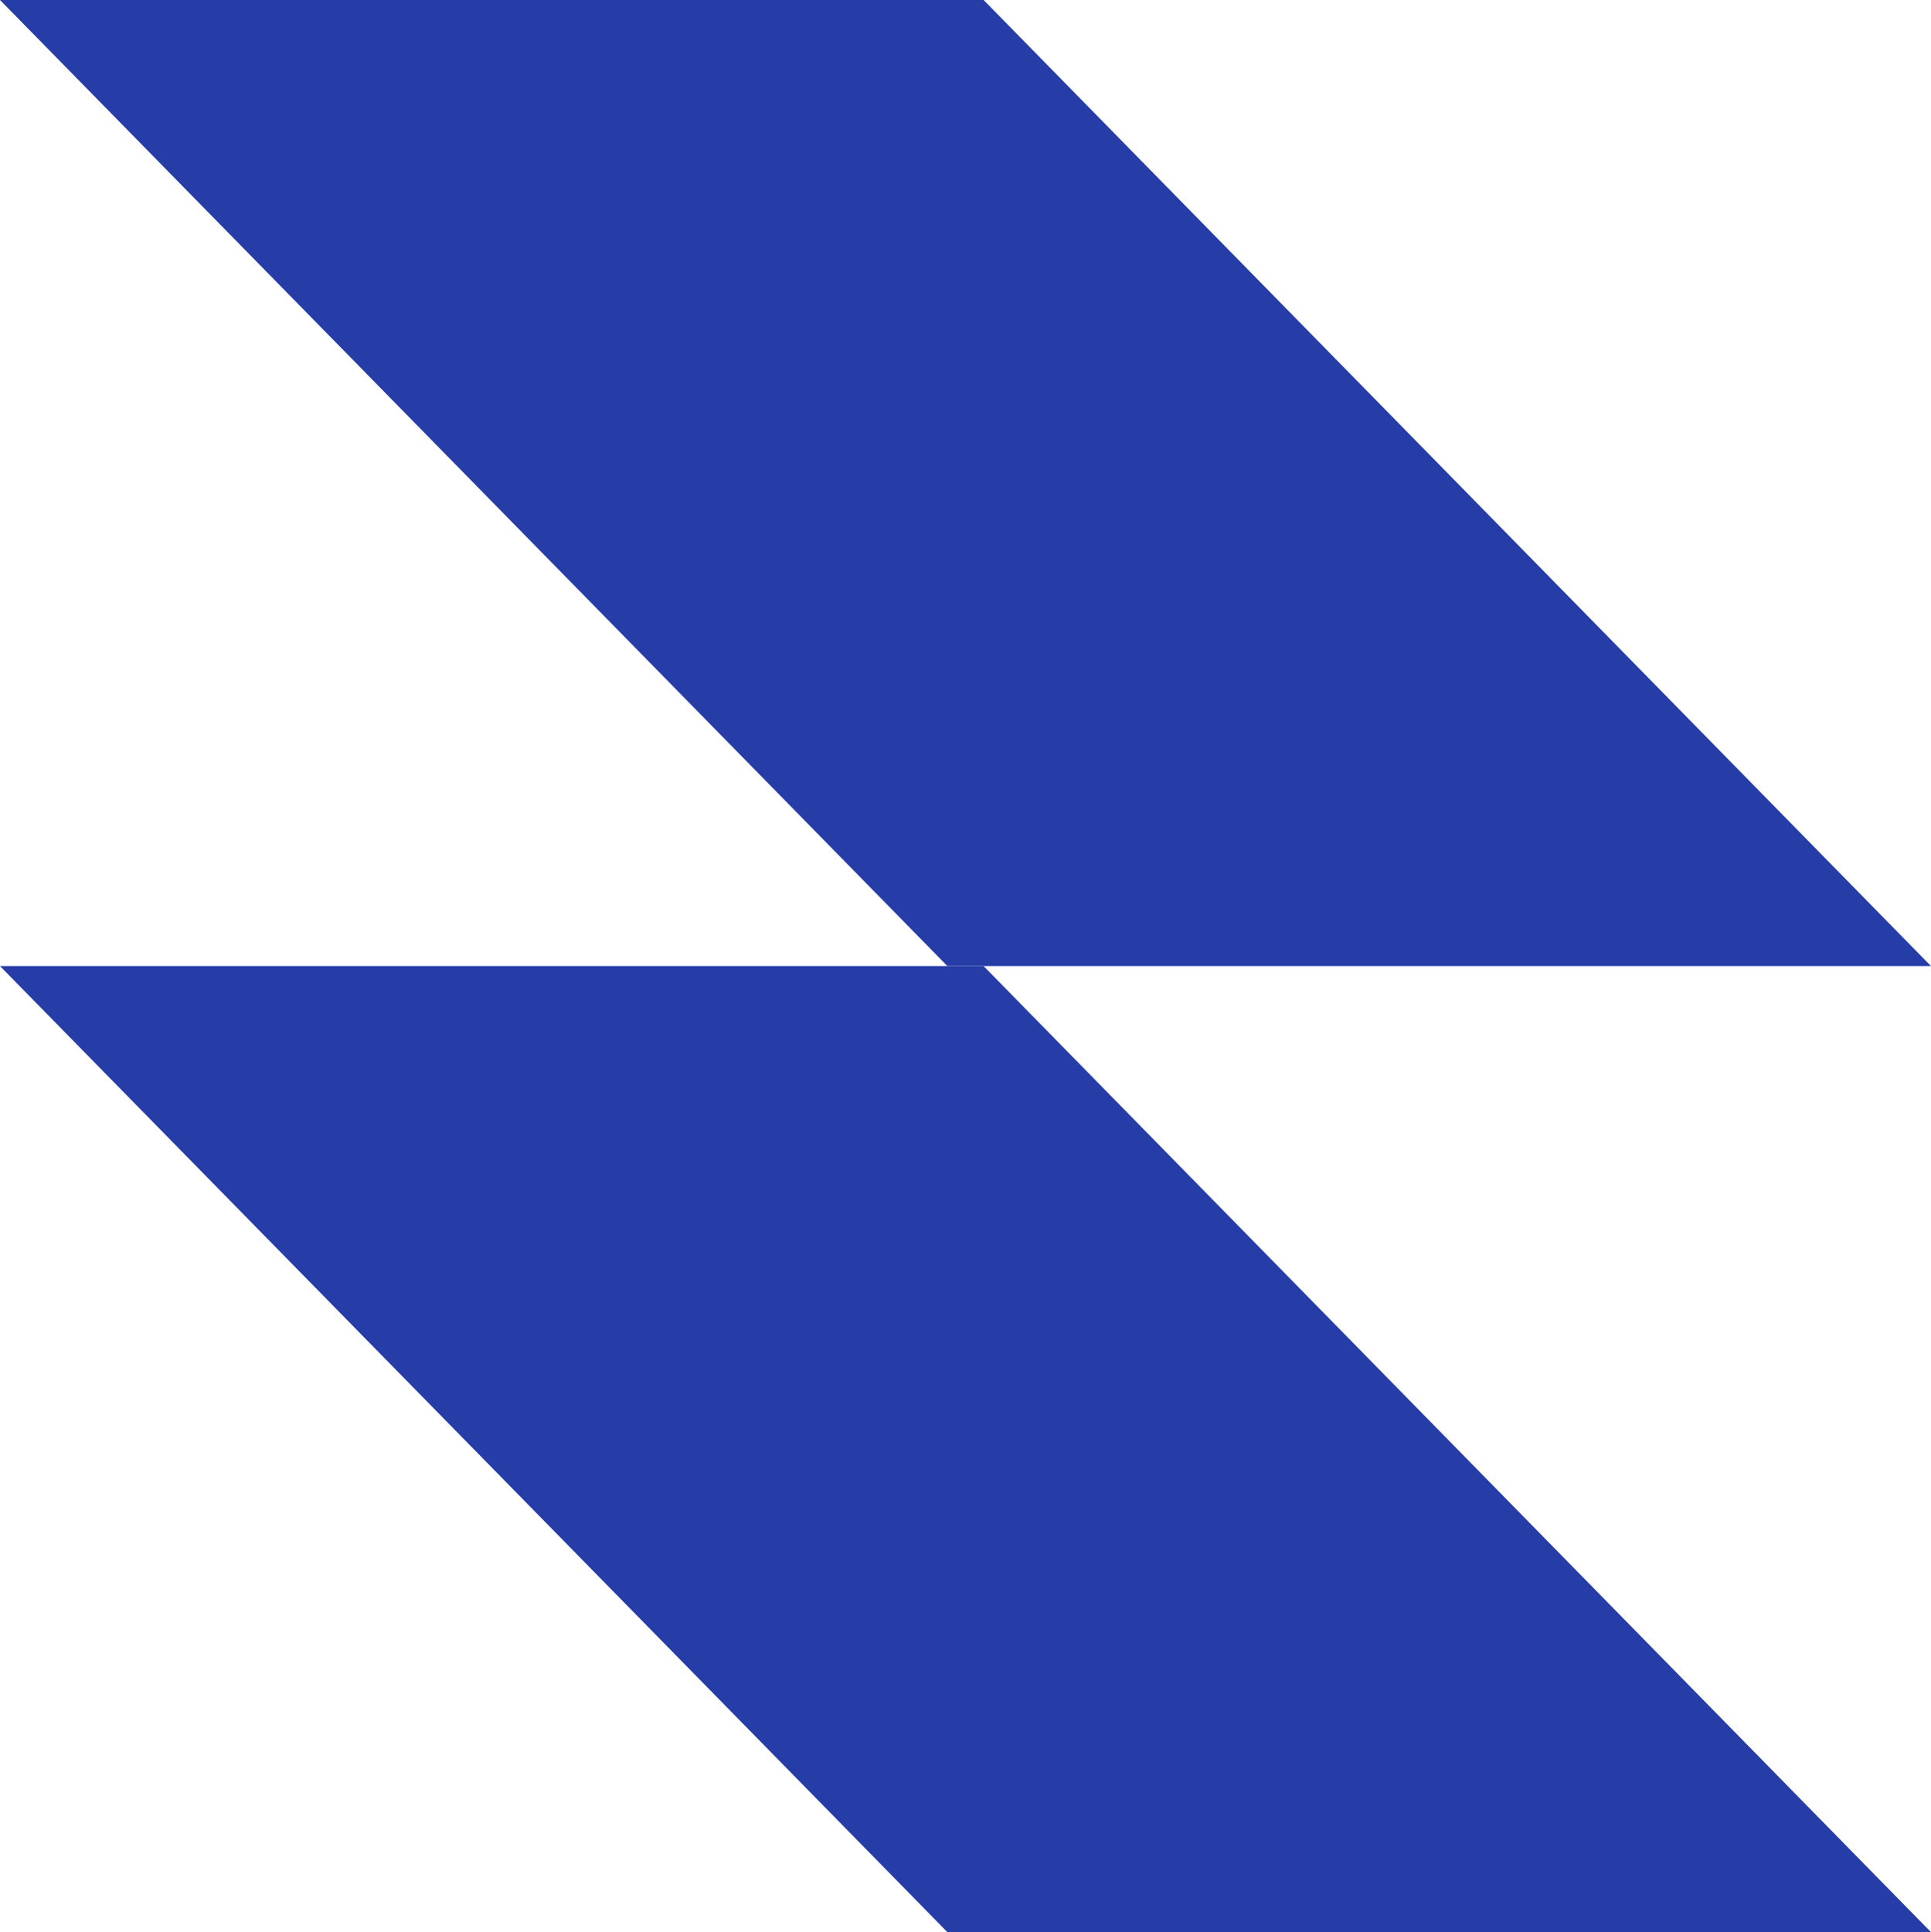
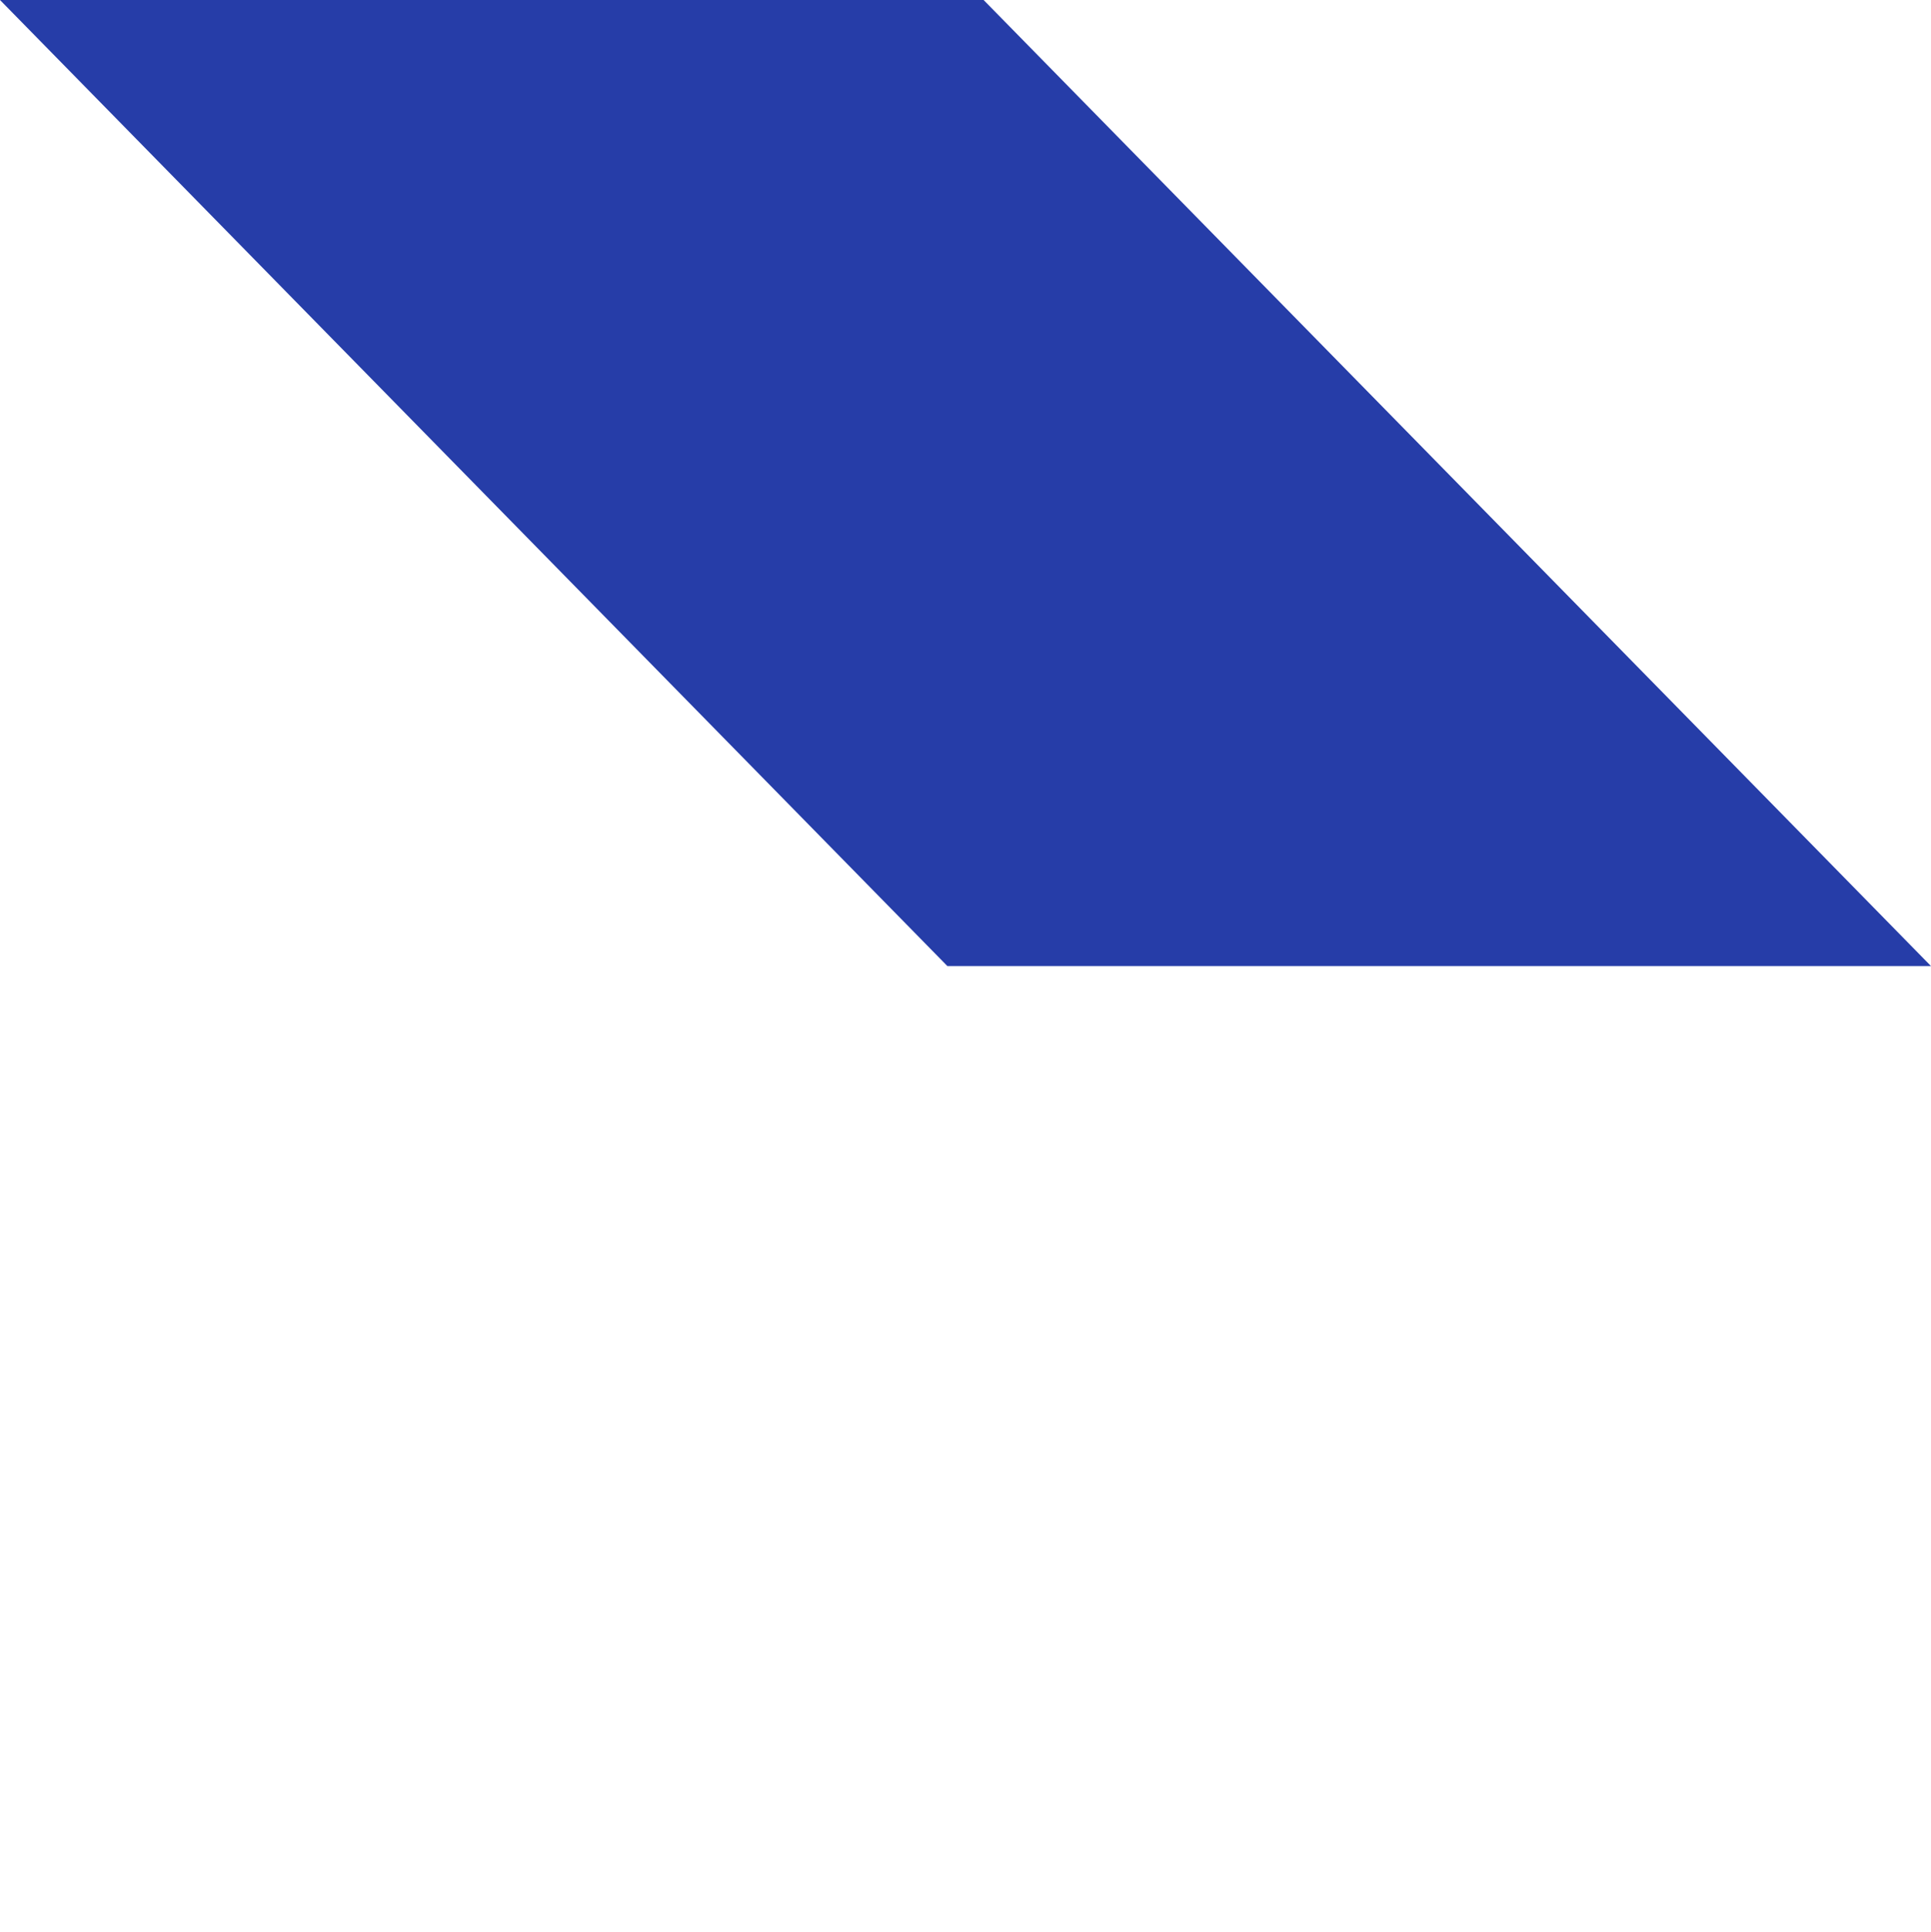
<svg xmlns="http://www.w3.org/2000/svg" id="Layer_2" data-name="Layer 2" viewBox="0 0 227.63 227.74">
  <defs>
    <style> .cls-1 { fill: #263da8; } </style>
  </defs>
  <g id="Background_Complete" data-name="Background Complete">
    <polygon class="cls-1" points="227.63 113.87 111.68 113.87 0 0 115.95 0 227.63 113.87" />
-     <polygon class="cls-1" points="227.63 227.74 111.68 227.74 0 113.87 115.95 113.87 227.63 227.74" />
  </g>
</svg>